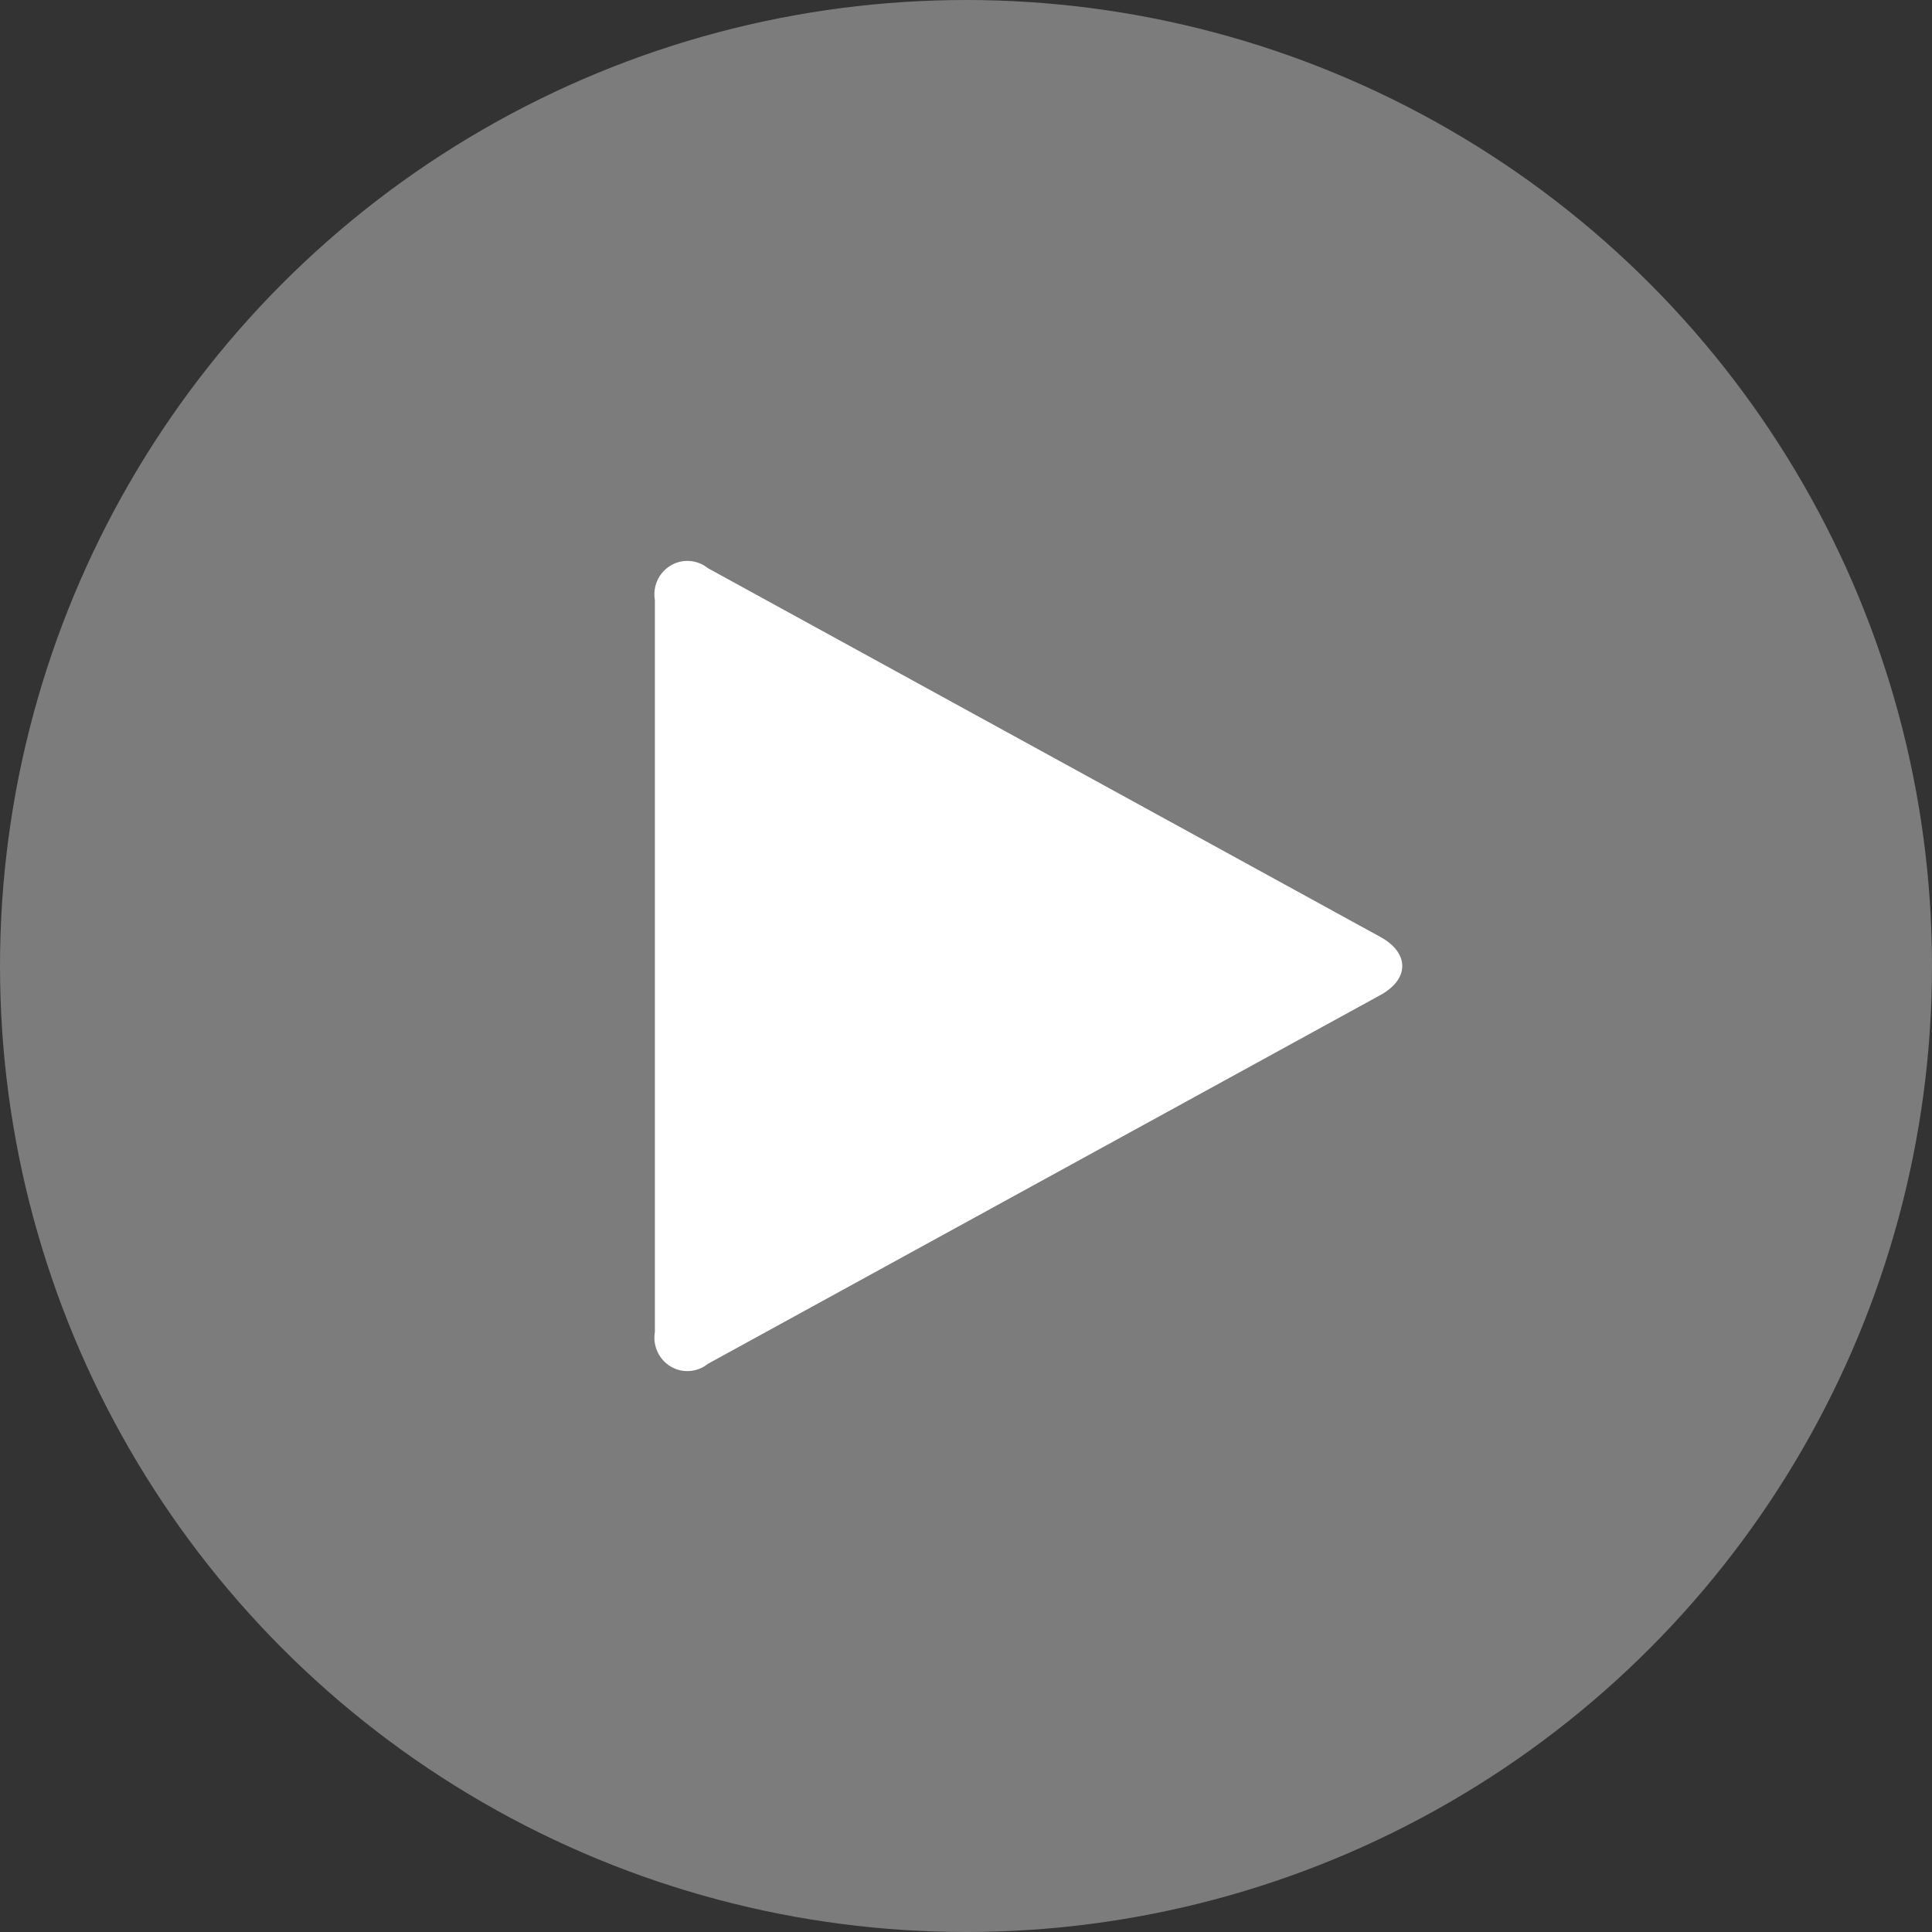
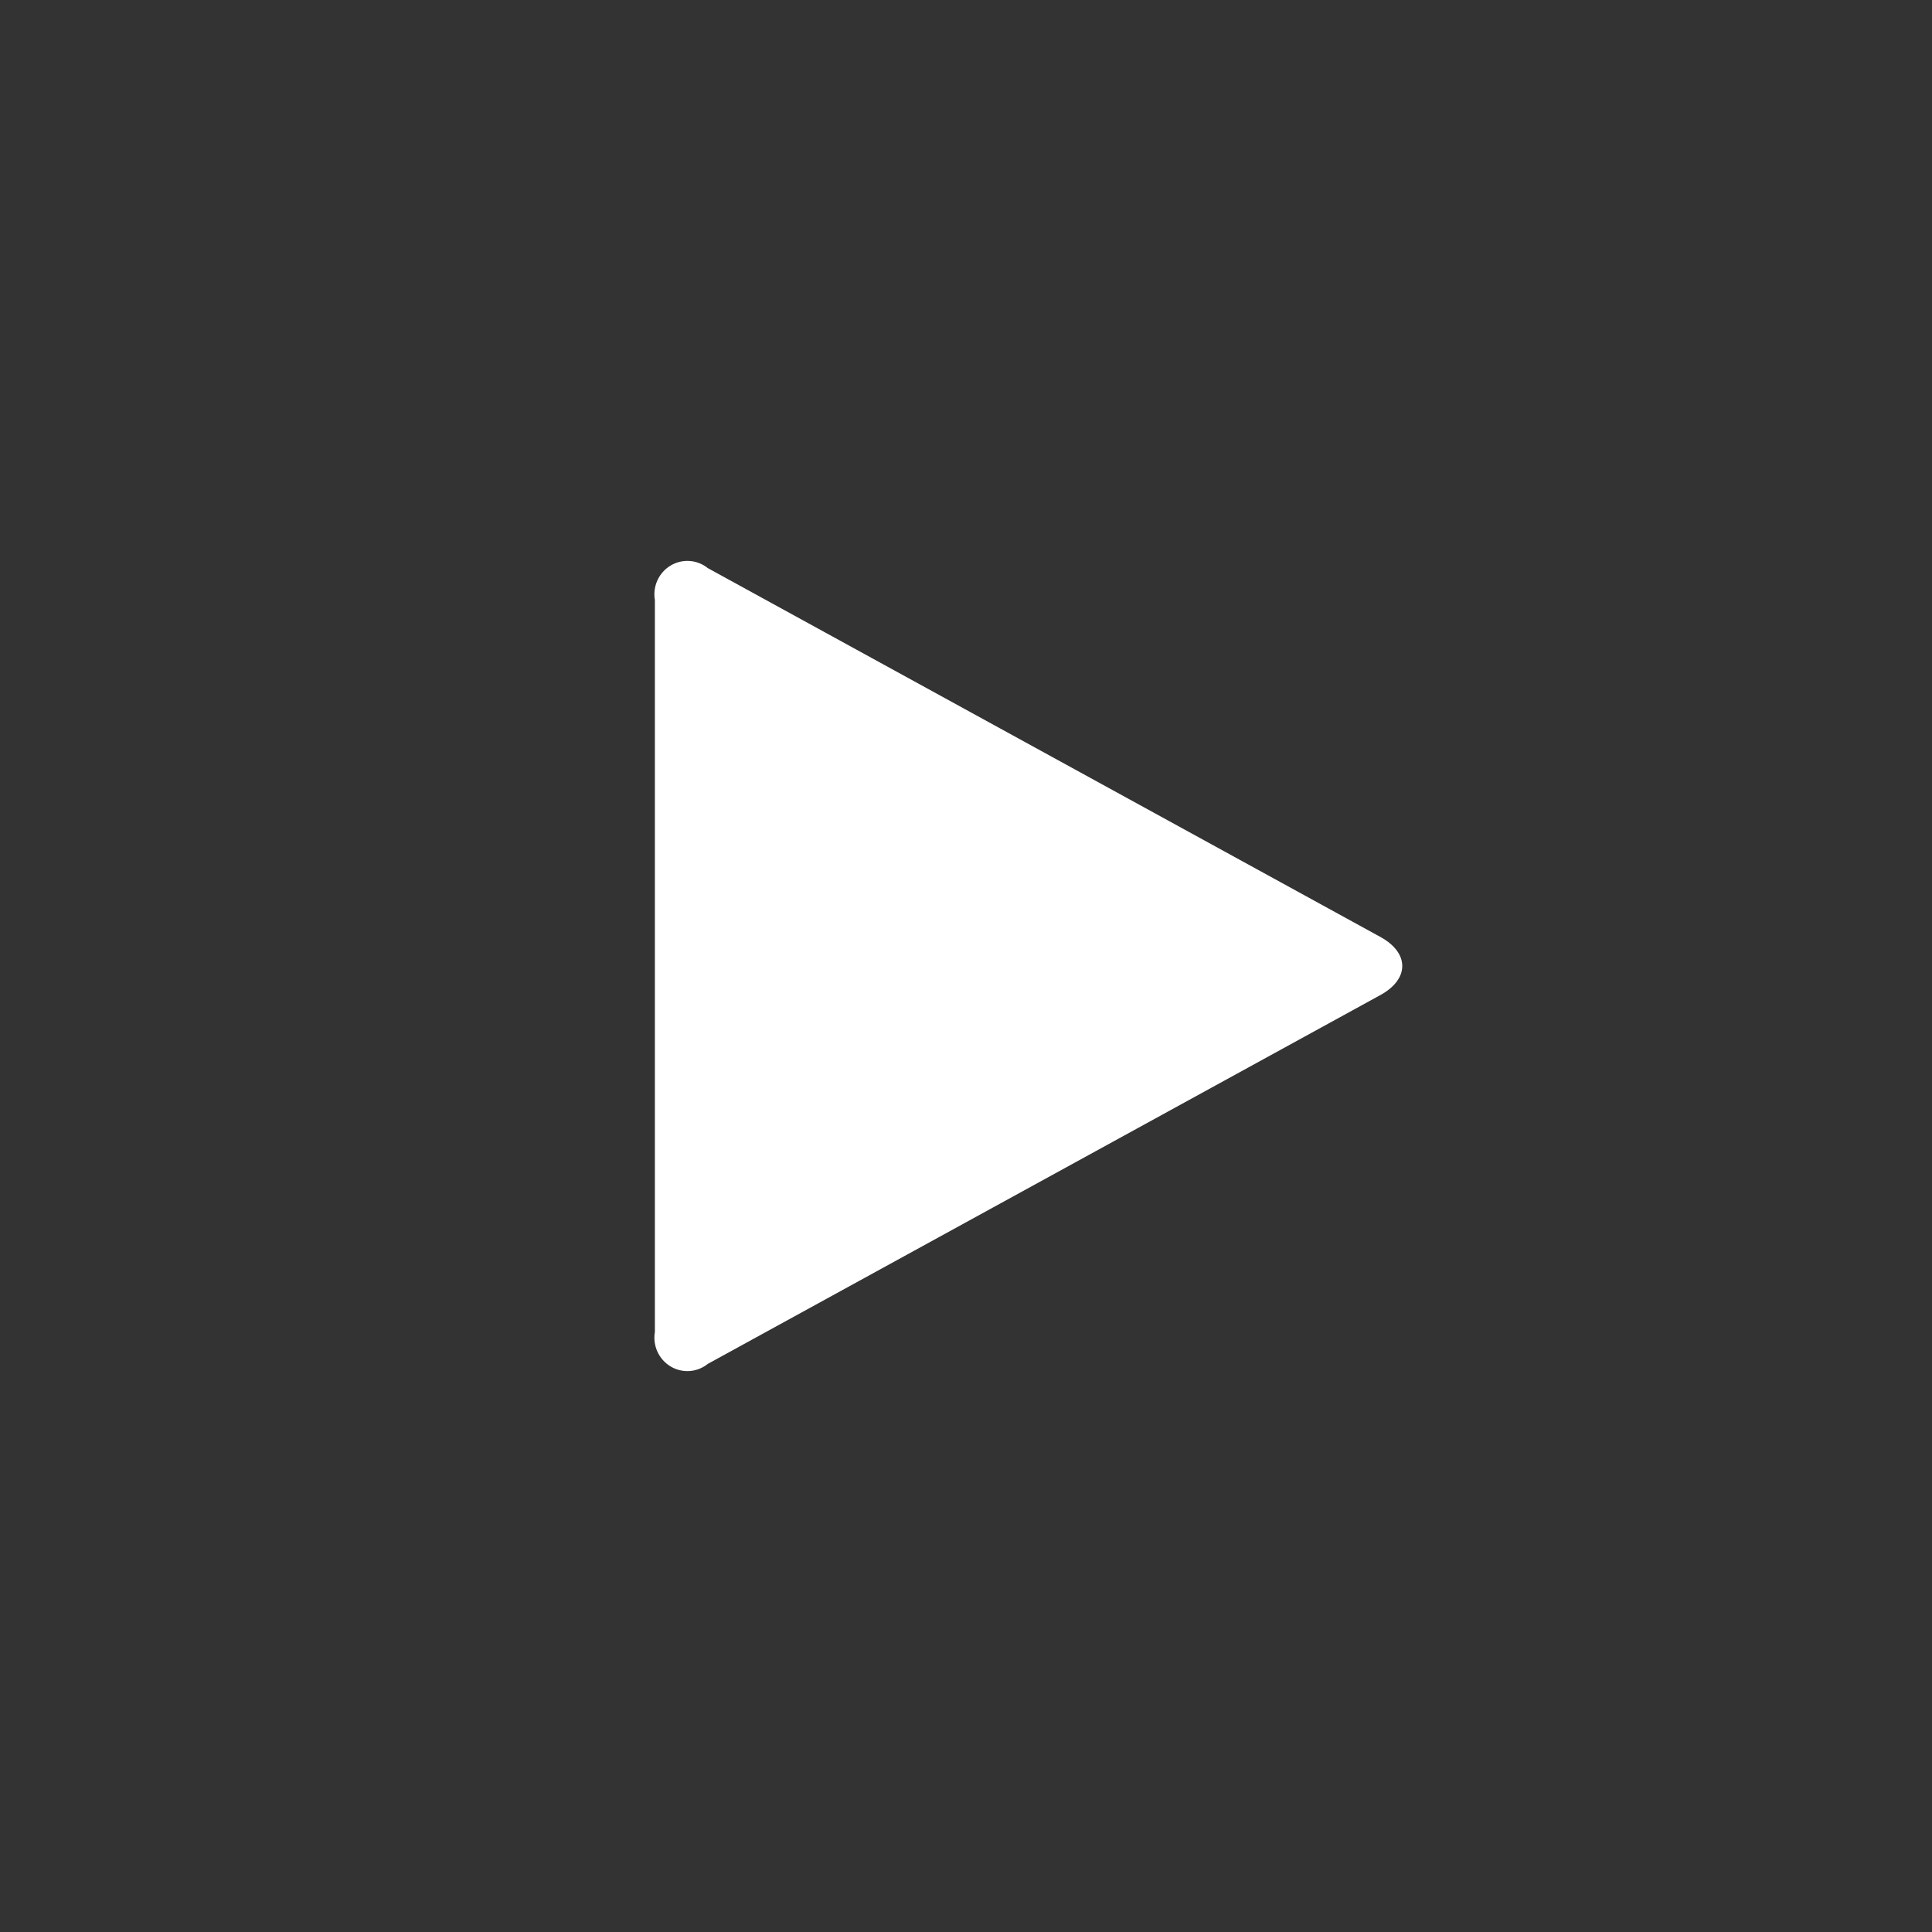
<svg xmlns="http://www.w3.org/2000/svg" width="62px" height="62px" viewBox="0 0 62 62" version="1.1">
  <rect x="0" y="0" width="62" height="62" fill="#333333" stroke="none" />
  <g id="Symbols" stroke="none" stroke-width="1" fill="none" fill-rule="evenodd">
    <g id="ICO-Player-Blanc" transform="translate(-17, -17)" fill="#FFFFFF">
      <g id="ICO-Player" transform="translate(17, 17)">
-         <circle id="Oval" opacity="0.356" cx="31" cy="31" r="31" />
        <path d="M22.715,18.232 C22.371,17.955 21.894,17.923 21.517,18.151 C21.14,18.379 20.94,18.819 21.016,19.257 L21.016,42.743 C20.94,43.181 21.14,43.621 21.517,43.849 C21.894,44.077 22.371,44.045 22.715,43.768 L44.299,31.932 C45.234,31.419 45.234,30.581 44.299,30.068 L22.715,18.232 Z" id="Path" />
      </g>
    </g>
  </g>
</svg>